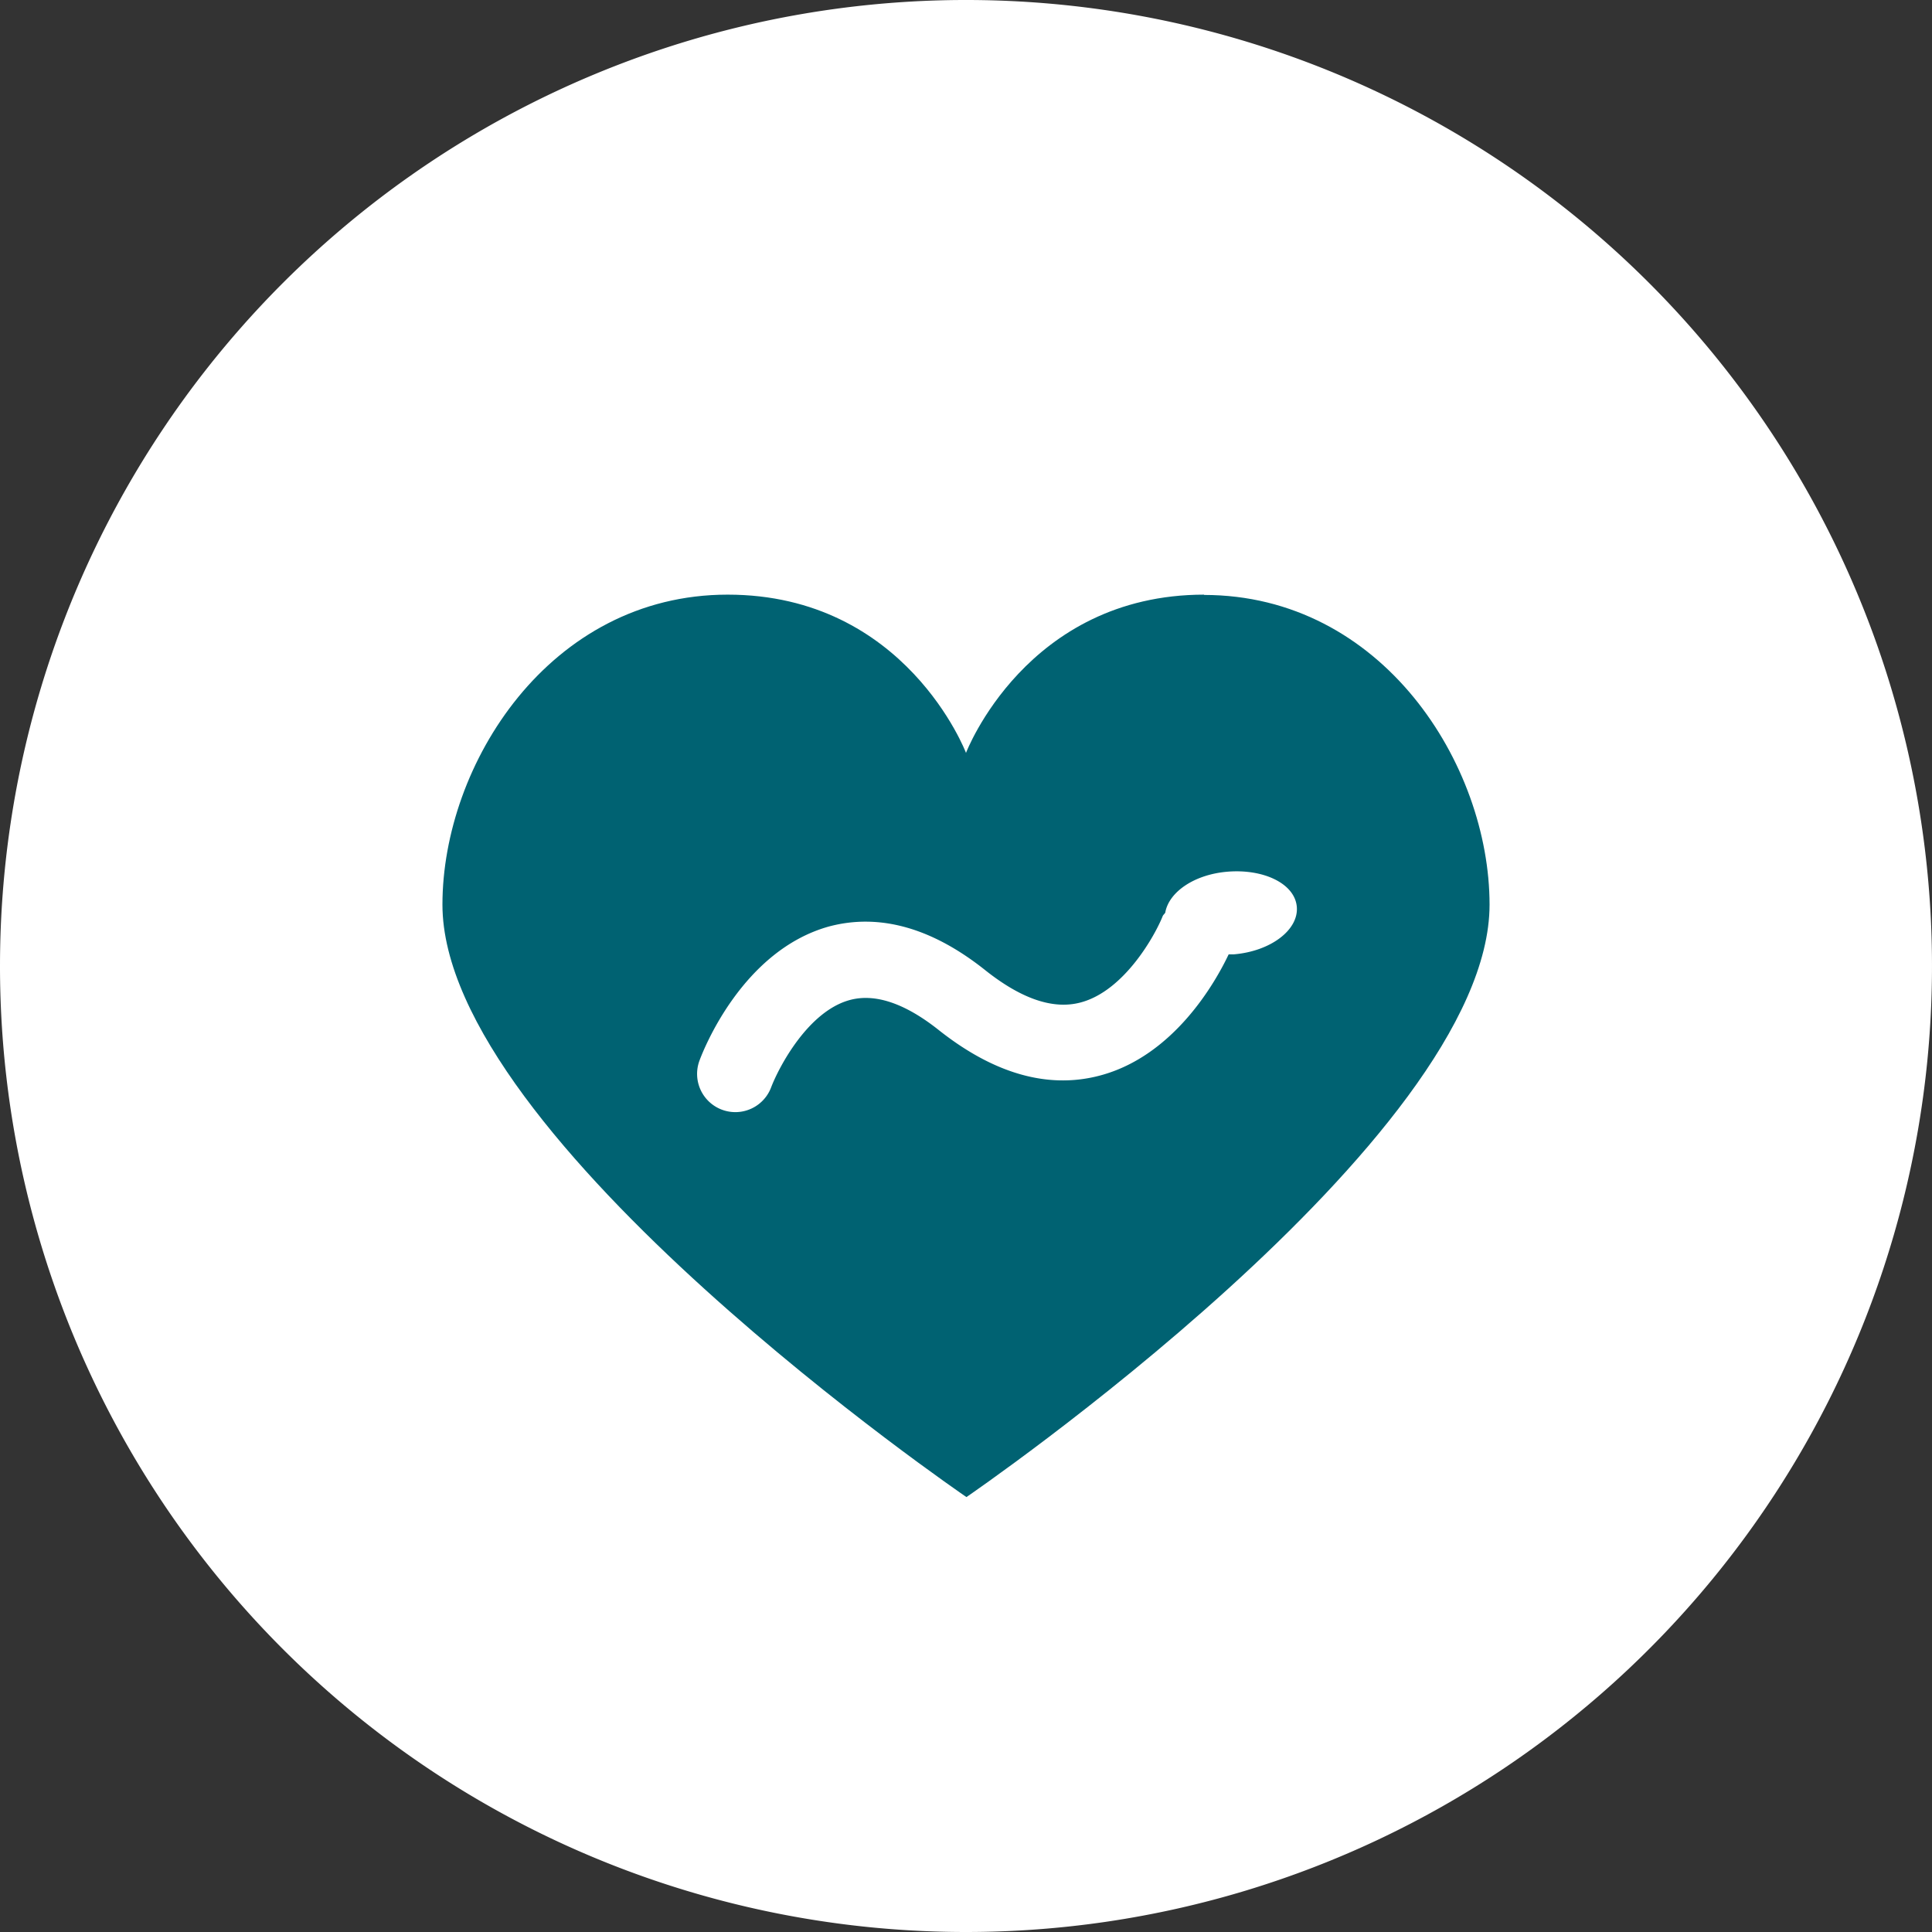
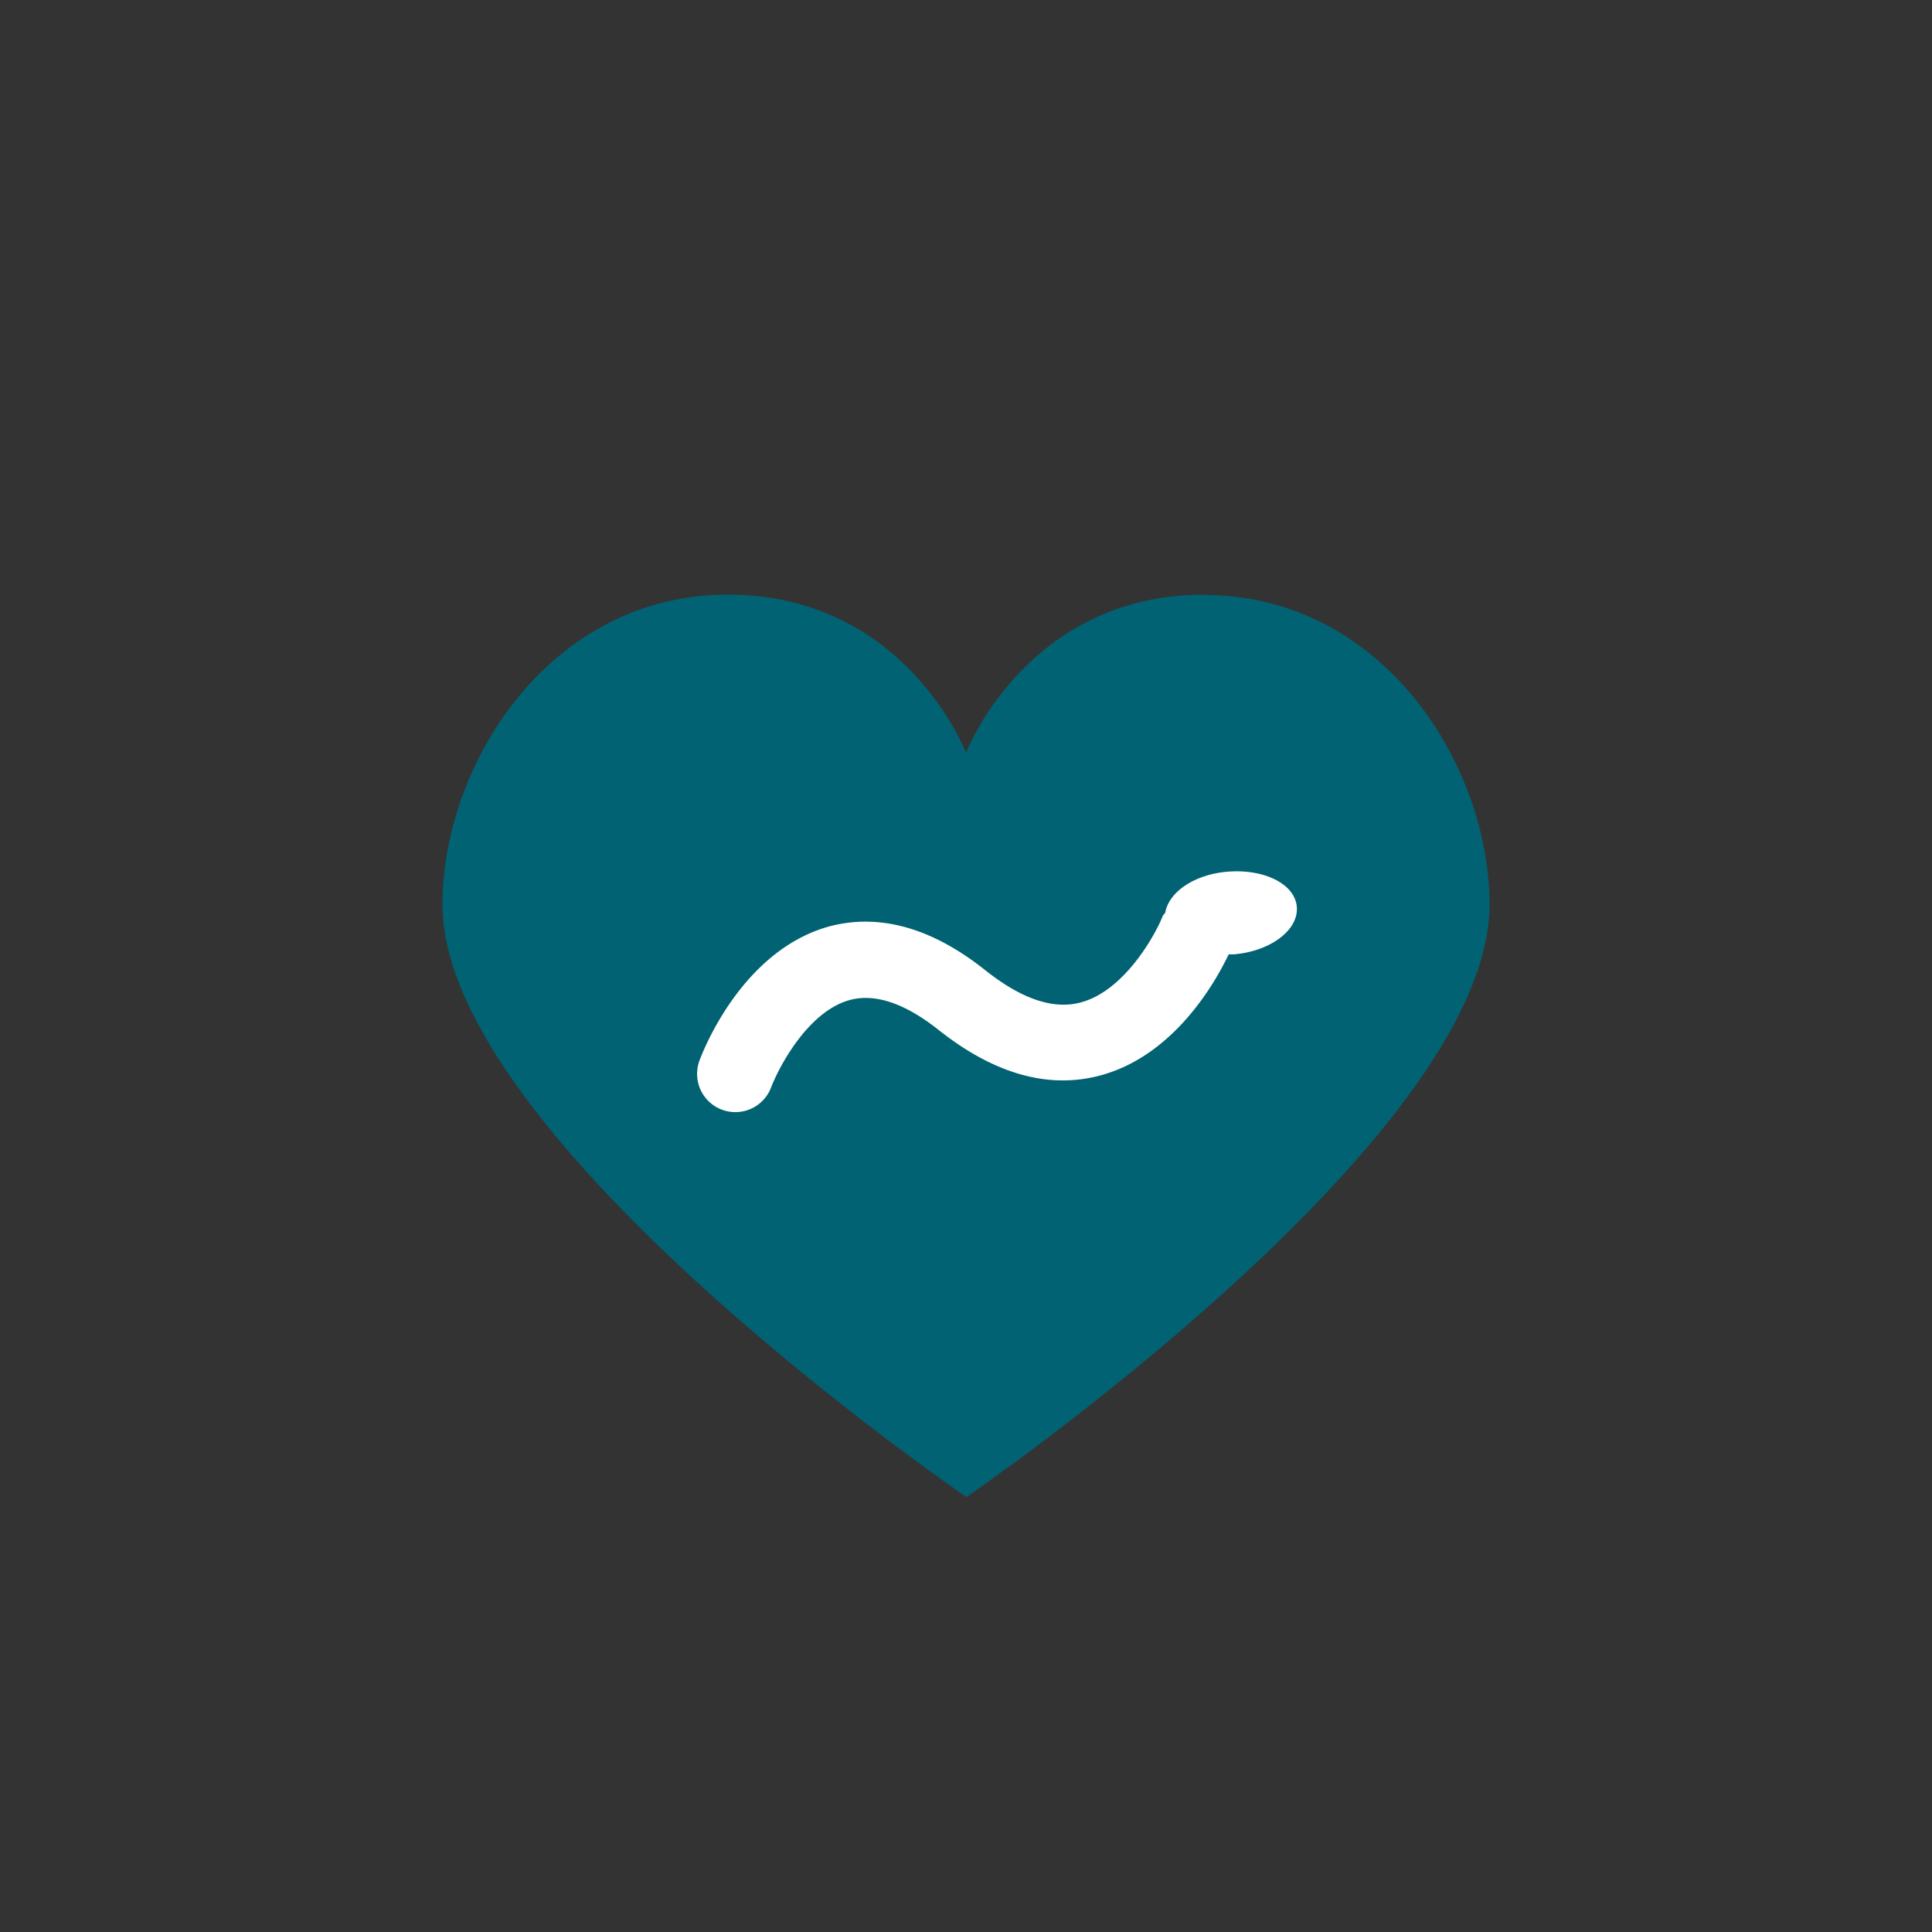
<svg xmlns="http://www.w3.org/2000/svg" viewBox="0 0 131 131">
  <rect x="0" y="0" width="131" height="131" fill="#333333" stroke="none" />
  <defs>
    <style>.cls-1{fill:#fff}</style>
  </defs>
  <g id="レイヤー_2" data-name="レイヤー 2">
    <g id="アートワーク">
-       <path class="cls-1" d="M65.5 131A65.5 65.5 0 100 65.5 65.49 65.49 0 0065.5 131" />
      <path d="M81.66 40.32c-12.08 0-16.16 10.73-16.16 10.73s-4.07-10.73-16.16-10.73S30 51.84 30 61.34c0 15.92 35.53 40.17 35.53 40.17S101 77.26 101 61.34c0-9.5-7.27-21-19.37-21" fill="#006272" />
      <path class="cls-1" d="M83.18 59.11c-2.22.2-3.89 1.37-4.16 2.72 0 .1-.13.17-.18.28-.5 1.27-2.59 5.07-5.56 5.86-1.85.5-4-.23-6.43-2.15-3.65-2.92-7.22-3.91-10.64-3-5.86 1.63-8.5 8.33-8.78 9.09a2.59 2.59 0 004.86 1.81c.53-1.38 2.5-5.14 5.32-5.91 1.71-.47 3.73.21 6 2 3.77 3 7.47 4.06 11 3.11 5-1.34 7.81-6.33 8.7-8.21h.35c2.5-.21 4.41-1.66 4.27-3.23s-2.26-2.59-4.75-2.37z" />
    </g>
  </g>
</svg>